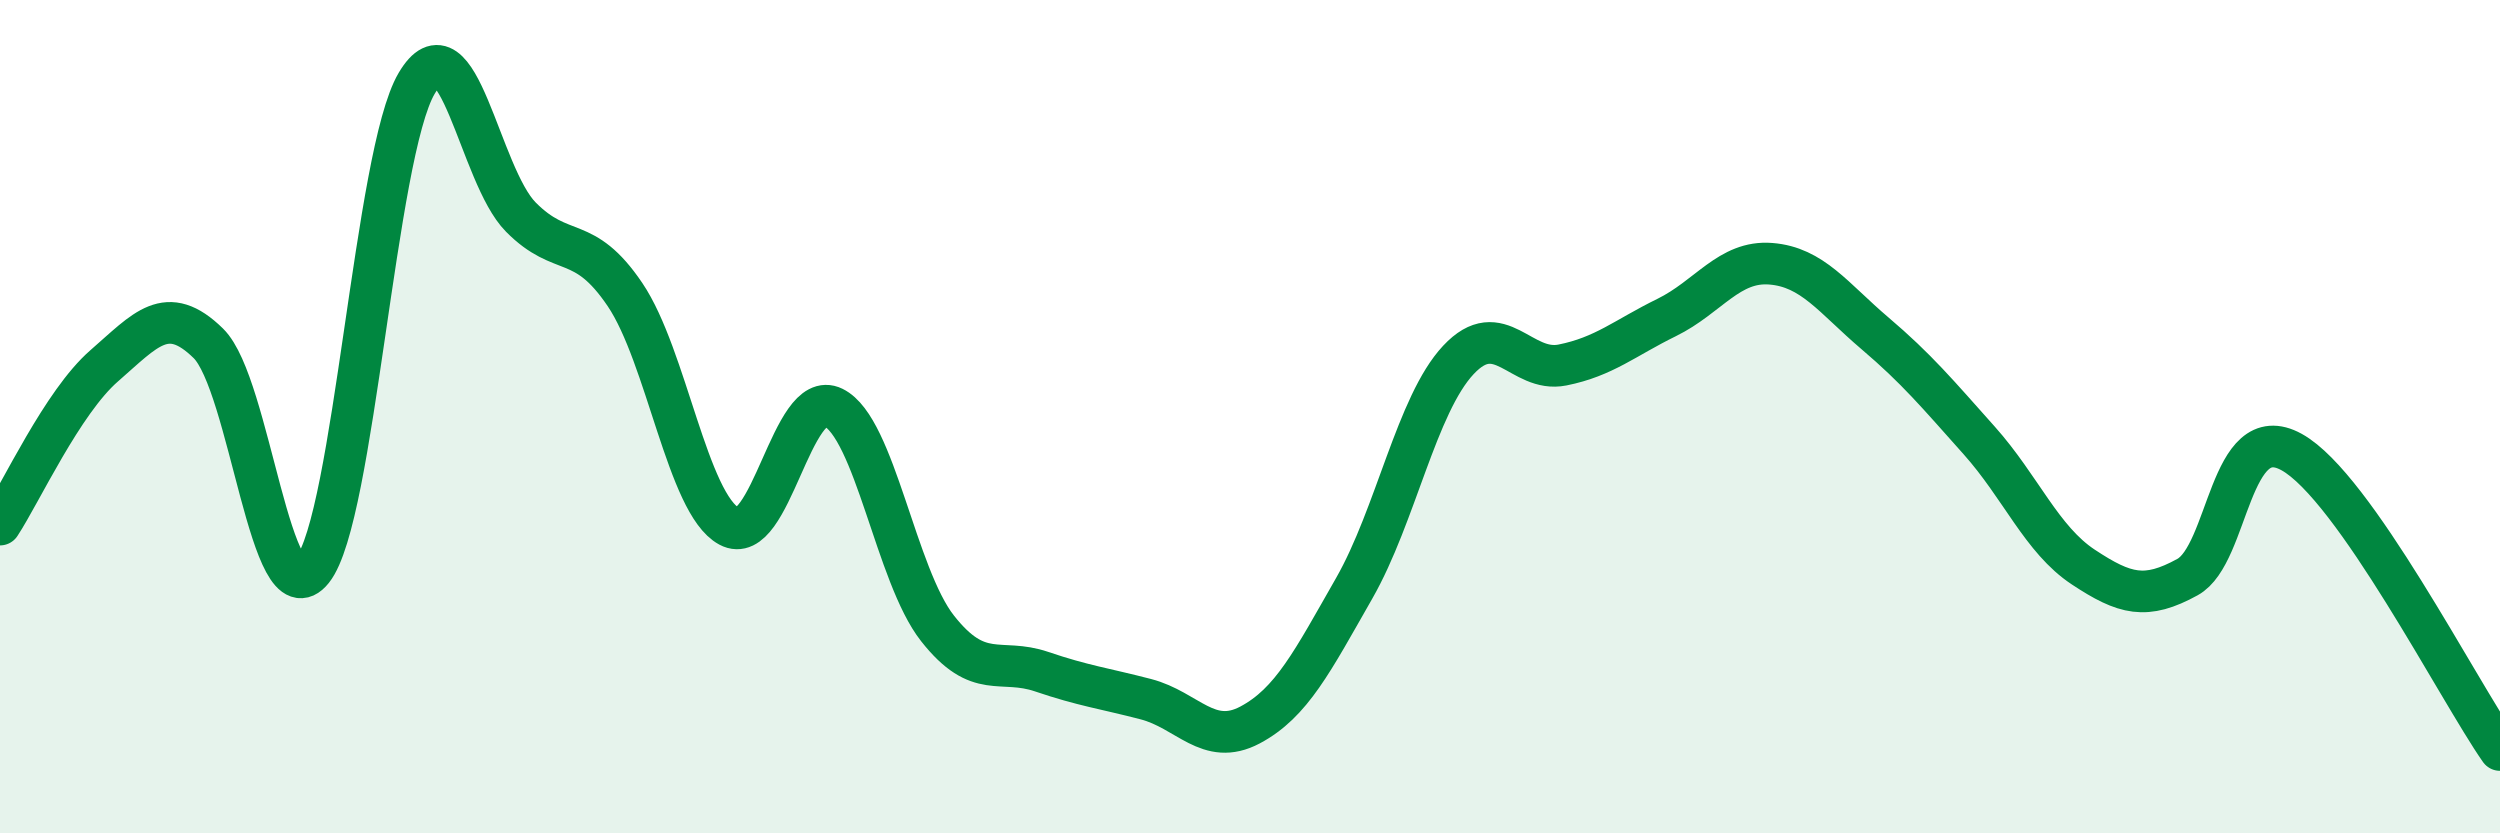
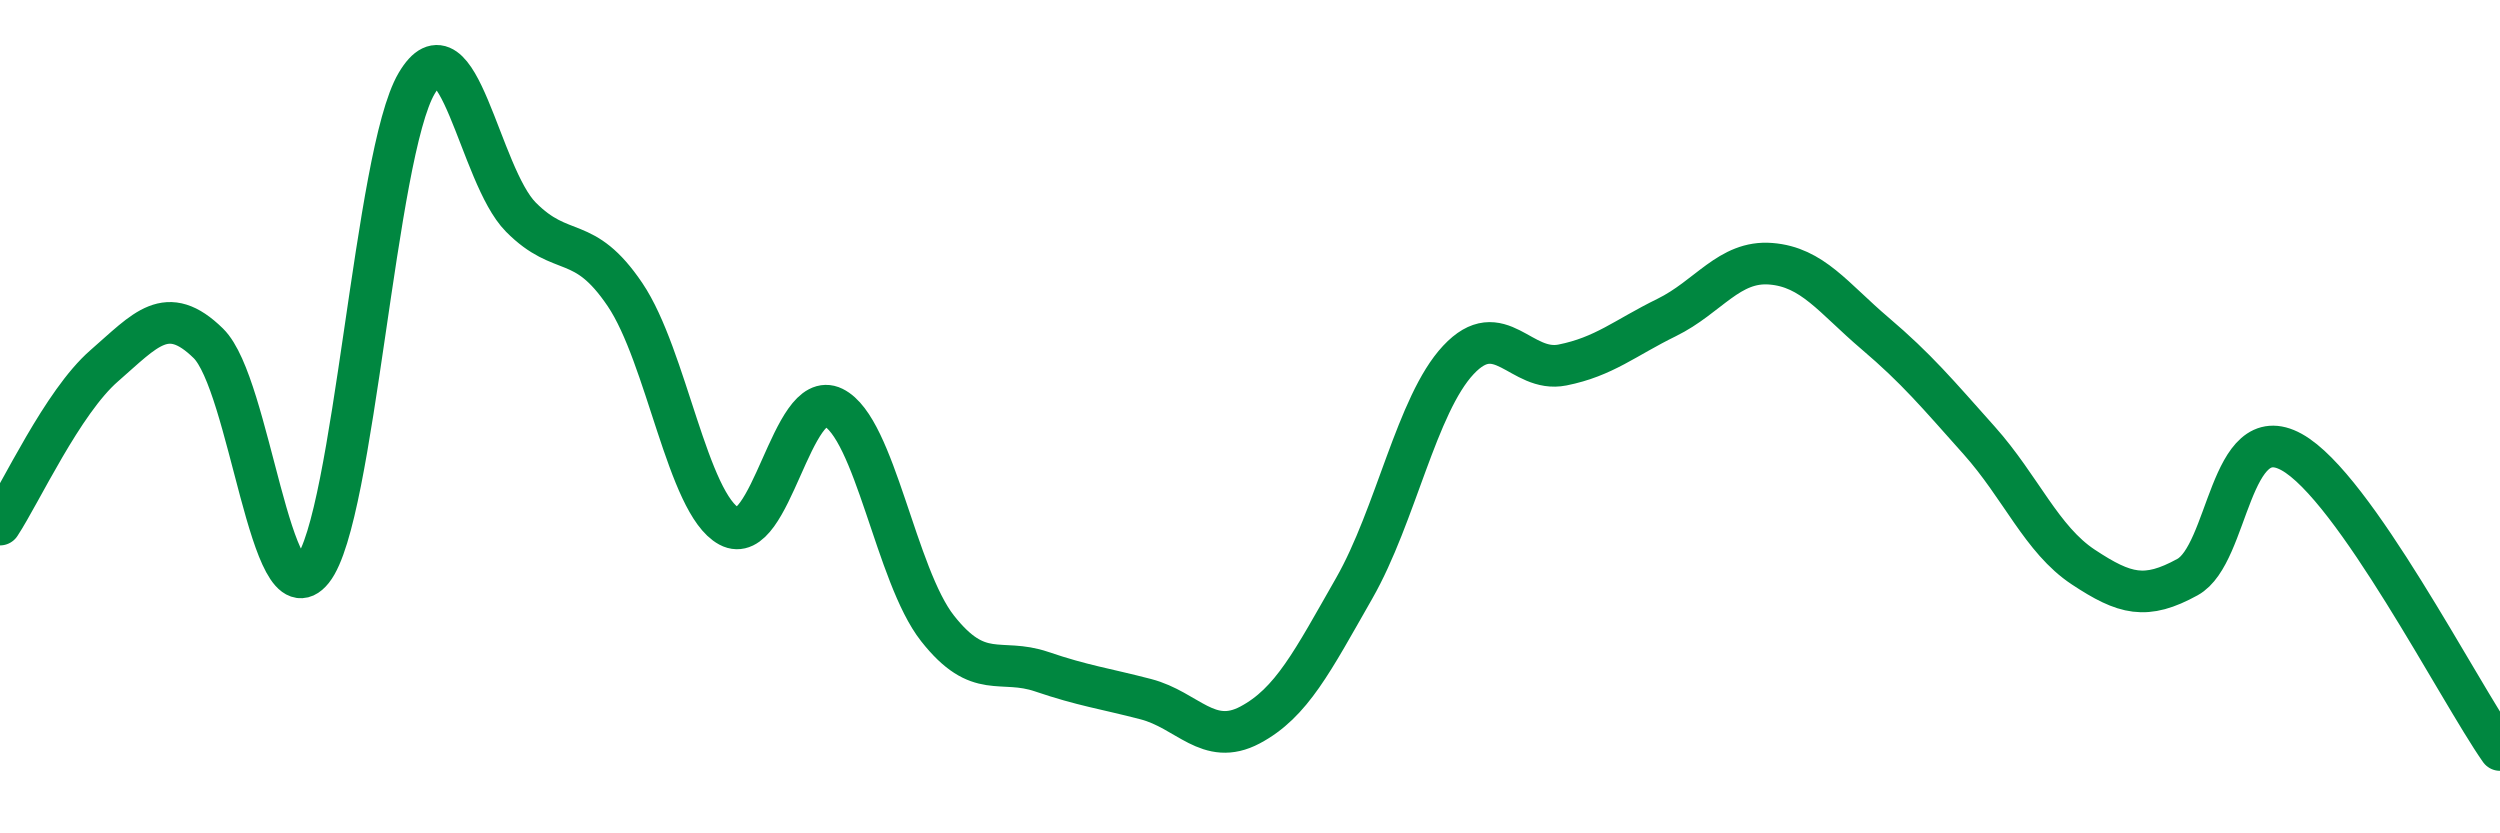
<svg xmlns="http://www.w3.org/2000/svg" width="60" height="20" viewBox="0 0 60 20">
-   <path d="M 0,12.59 C 0.5,11.83 1.5,9.65 2.5,8.78 C 3.5,7.91 4,7.26 5,8.24 C 6,9.22 6.5,14.93 7.5,13.68 C 8.5,12.43 9,3.69 10,2 C 11,0.31 11.5,4.2 12.5,5.21 C 13.5,6.22 14,5.59 15,7.07 C 16,8.55 16.5,12.09 17.5,12.63 C 18.5,13.17 19,9.29 20,9.78 C 21,10.27 21.5,13.81 22.5,15.08 C 23.5,16.35 24,15.78 25,16.12 C 26,16.46 26.5,16.52 27.5,16.78 C 28.5,17.04 29,17.93 30,17.4 C 31,16.87 31.5,15.87 32.5,14.12 C 33.5,12.37 34,9.71 35,8.64 C 36,7.57 36.5,8.96 37.5,8.76 C 38.5,8.56 39,8.11 40,7.62 C 41,7.13 41.5,6.25 42.5,6.33 C 43.5,6.41 44,7.15 45,8 C 46,8.85 46.5,9.45 47.5,10.57 C 48.5,11.69 49,12.95 50,13.61 C 51,14.27 51.5,14.4 52.5,13.85 C 53.5,13.3 53.5,10.02 55,10.85 C 56.5,11.68 59,16.57 60,18L60 20L0 20Z" fill="#008740" opacity="0.1" stroke-linecap="round" stroke-linejoin="round" />
  <path d="M 0,12.59 C 0.5,11.83 1.5,9.65 2.5,8.78 C 3.5,7.91 4,7.26 5,8.24 C 6,9.22 6.5,14.93 7.5,13.68 C 8.5,12.43 9,3.69 10,2 C 11,0.31 11.5,4.2 12.5,5.21 C 13.5,6.22 14,5.59 15,7.07 C 16,8.55 16.5,12.09 17.5,12.63 C 18.5,13.17 19,9.29 20,9.78 C 21,10.27 21.5,13.81 22.5,15.08 C 23.5,16.35 24,15.78 25,16.12 C 26,16.46 26.5,16.52 27.5,16.78 C 28.5,17.04 29,17.93 30,17.4 C 31,16.87 31.5,15.87 32.5,14.12 C 33.5,12.37 34,9.71 35,8.64 C 36,7.57 36.5,8.96 37.5,8.76 C 38.5,8.56 39,8.11 40,7.62 C 41,7.13 41.5,6.25 42.5,6.33 C 43.5,6.41 44,7.15 45,8 C 46,8.85 46.5,9.45 47.5,10.57 C 48.5,11.69 49,12.95 50,13.61 C 51,14.27 51.5,14.4 52.5,13.85 C 53.5,13.3 53.5,10.02 55,10.85 C 56.5,11.68 59,16.57 60,18" stroke="#008740" stroke-width="1" fill="none" stroke-linecap="round" stroke-linejoin="round" />
</svg>